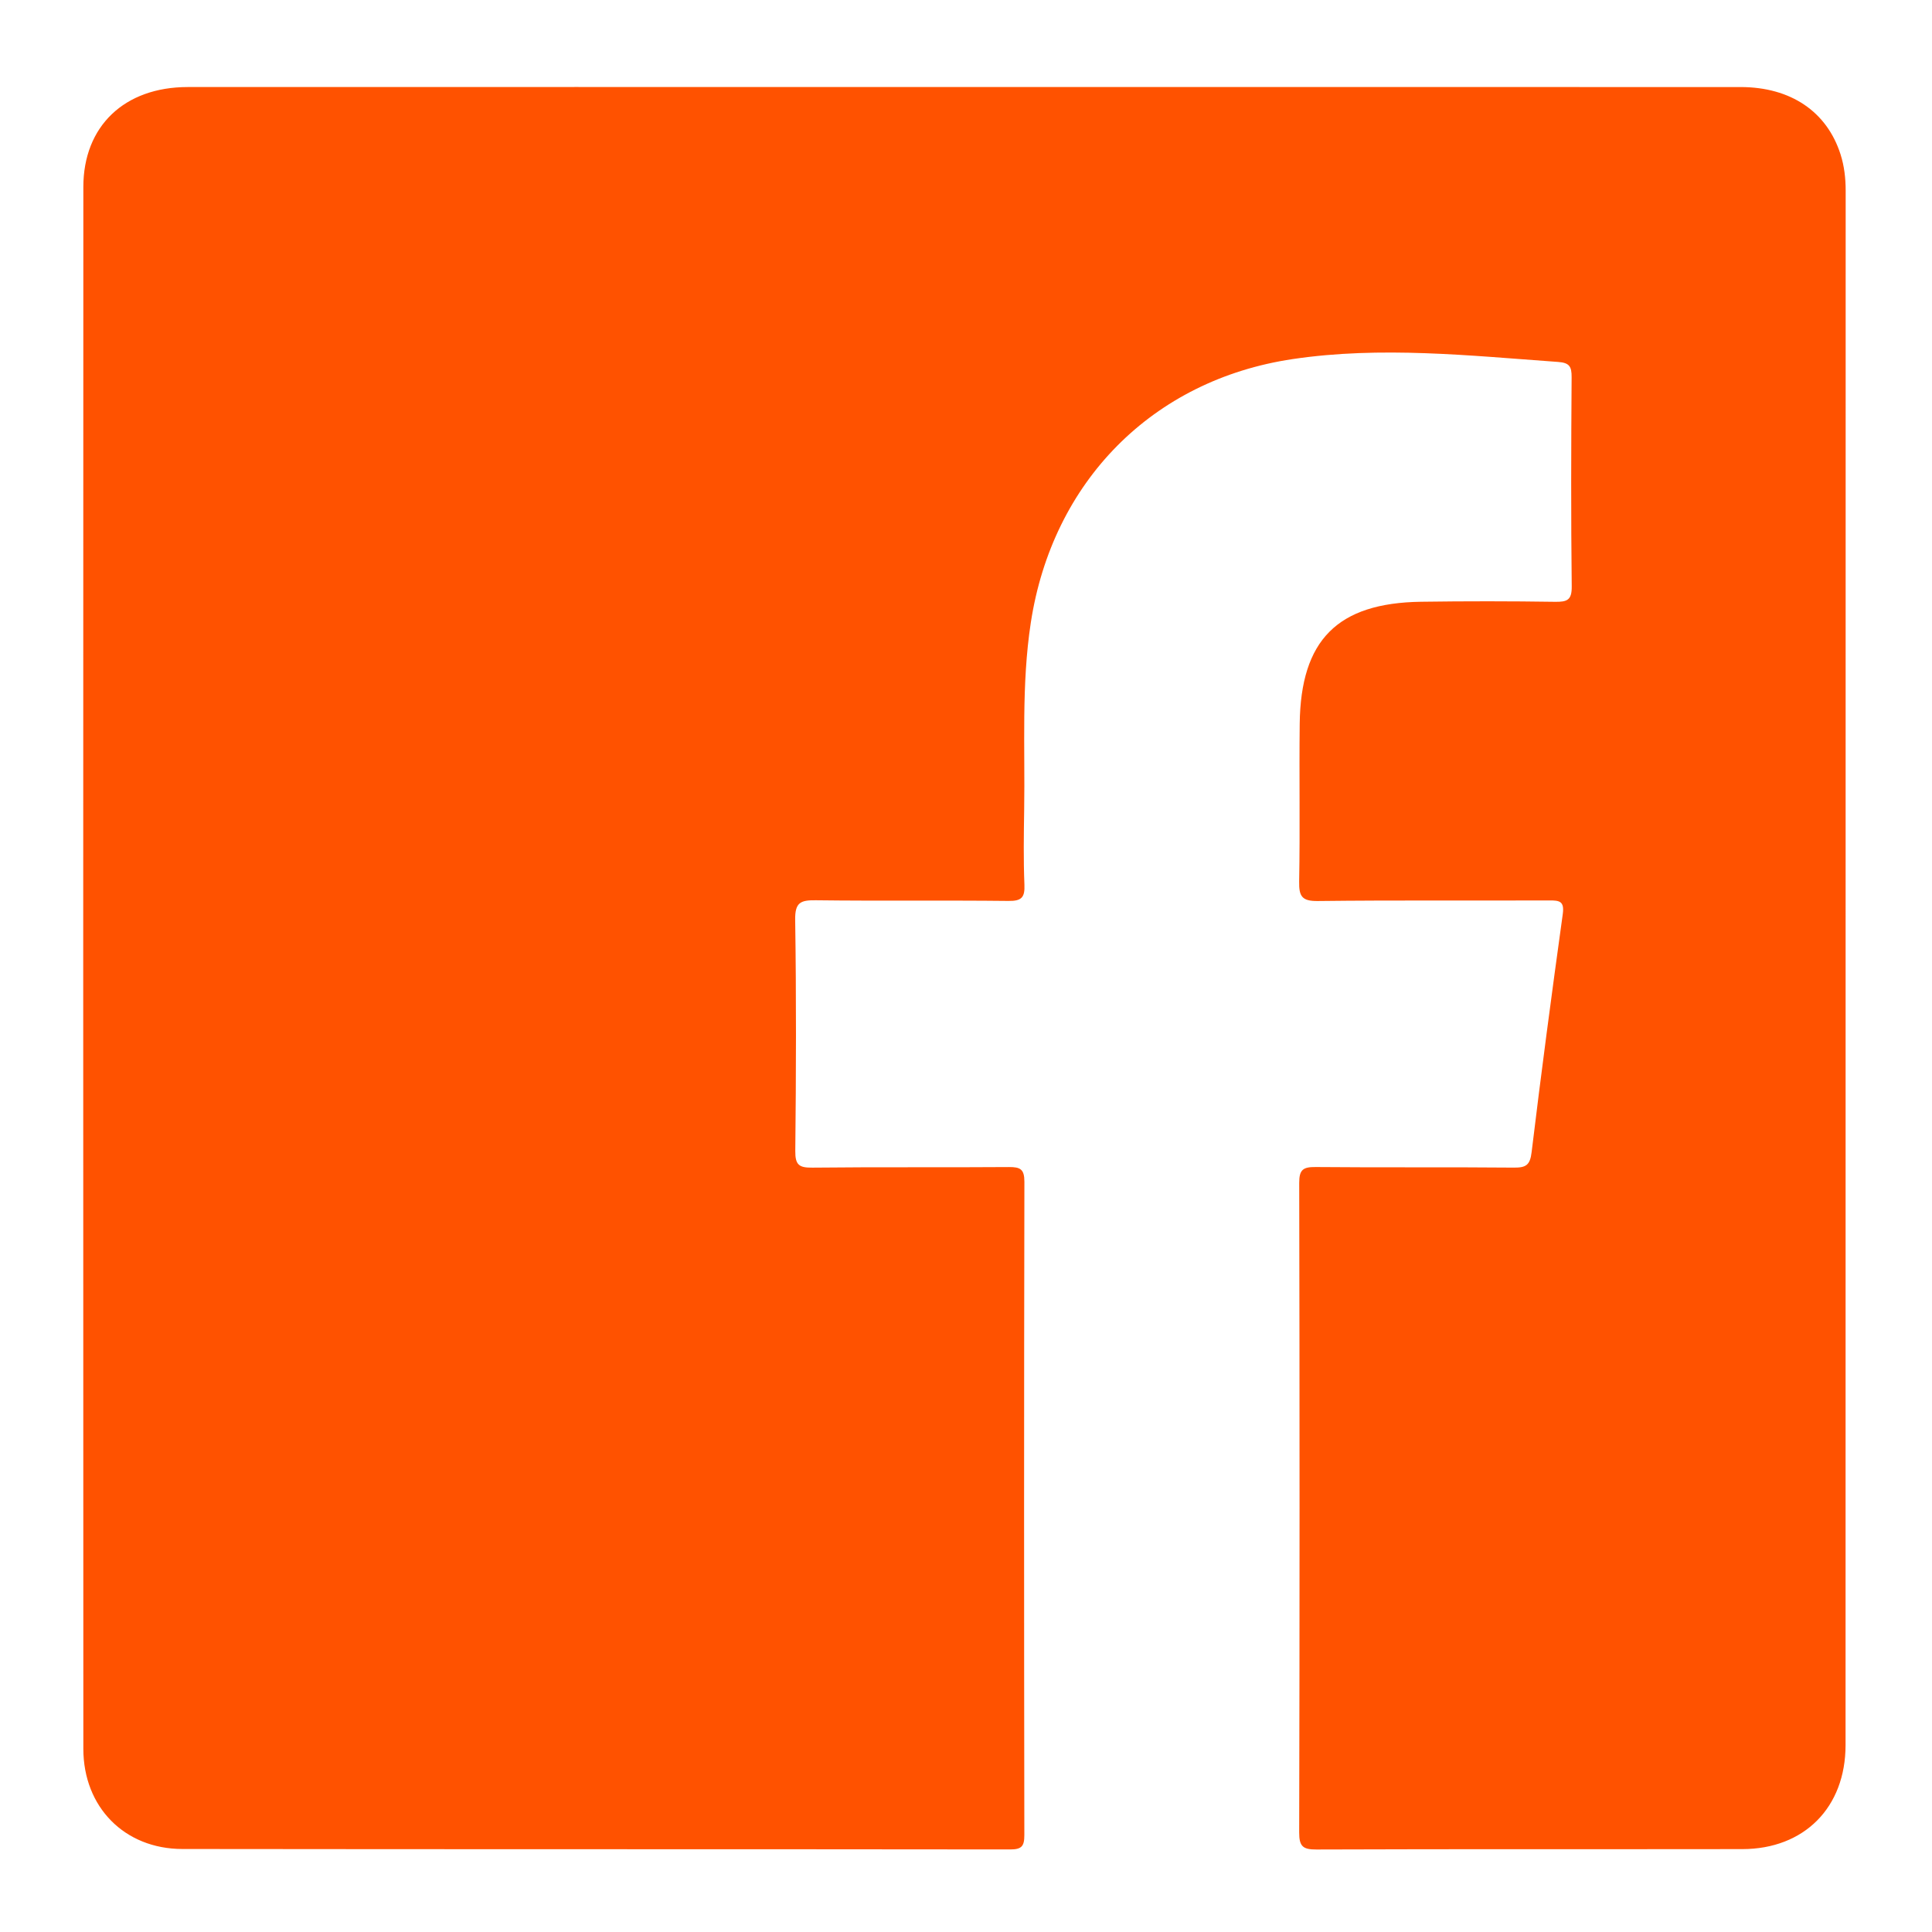
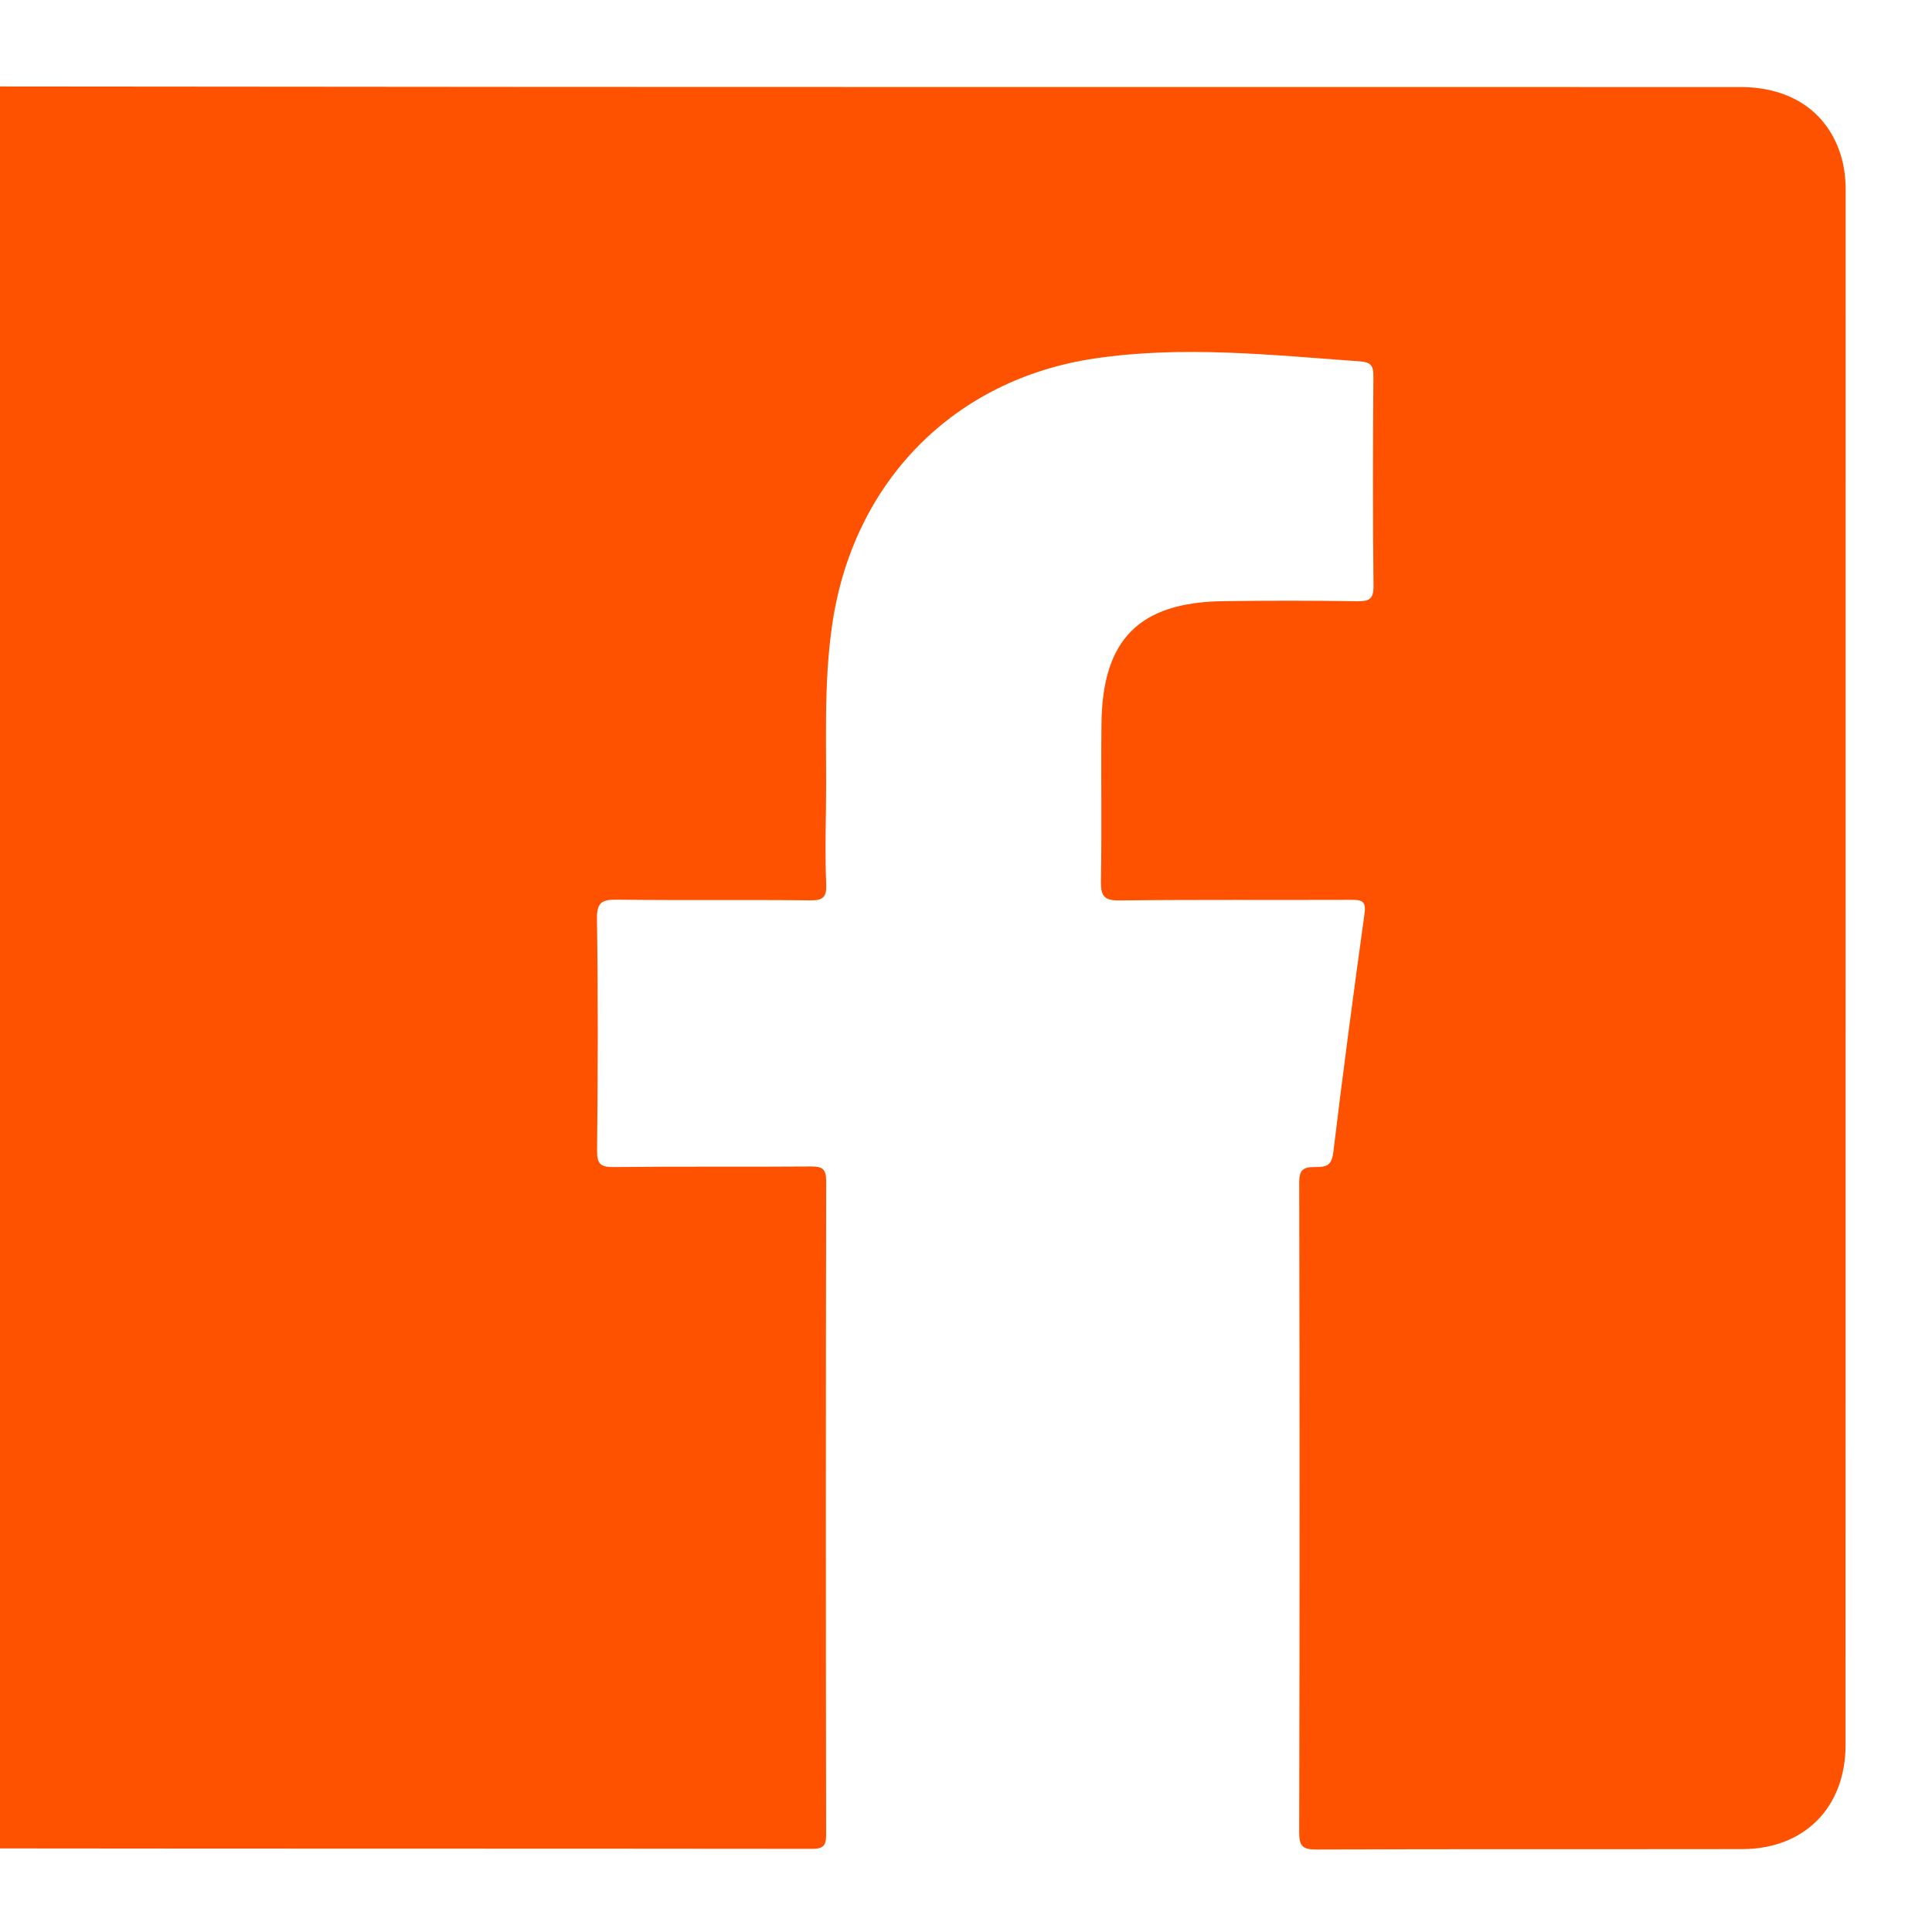
<svg xmlns="http://www.w3.org/2000/svg" version="1.1" id="Capa_1" x="0px" y="0px" viewBox="0 0 700 700" style="enable-background:new 0 0 700 700;" xml:space="preserve">
  <style type="text/css">
	.st0{fill:#FF5200;}
</style>
  <g>
-     <path class="st0" d="M349.32,31.53c93.77,0,187.54-0.02,281.31,0.01c18.19,0.01,31.3,8.9,36.24,24.41   c1.35,4.25,1.85,8.63,1.85,13.1c-0.02,187.74,0,375.49-0.04,563.23c0,22.6-14.97,37.66-37.39,37.69   c-51.43,0.08-102.86-0.05-154.29,0.14c-4.88,0.02-6.29-1.07-6.28-6.15c0.18-78.47,0.17-156.93,0.01-235.4   c-0.01-4.84,1.48-5.76,5.97-5.72c23.94,0.22,47.88-0.01,71.82,0.21c4.39,0.04,5.85-0.92,6.41-5.57   c3.48-28.79,7.3-57.55,11.29-86.28c0.66-4.74-1.23-4.97-4.95-4.95c-27.93,0.11-55.86-0.12-83.79,0.21   c-5.74,0.07-6.86-1.67-6.77-7.04c0.35-19.06-0.02-38.12,0.2-57.18c0.36-30.38,13.7-43.77,43.98-44.21   c16.18-0.23,32.37-0.22,48.54,0.02c4.34,0.06,6.1-0.58,6.04-5.58c-0.29-25.27-0.22-50.54-0.04-75.8c0.03-3.87-0.79-5.24-4.93-5.53   c-32.04-2.29-64.06-5.8-96.15-1.03c-50.8,7.56-87.05,44.38-94.87,95.52c-3.44,22.51-2.05,45.11-2.4,67.68   c-0.14,9.09-0.28,18.19,0.09,27.26c0.19,4.59-1.03,5.92-5.77,5.86c-23.27-0.26-46.55,0.05-69.83-0.24   c-5.47-0.07-7.55,0.75-7.46,7.04c0.42,27.92,0.34,55.86,0.04,83.78c-0.05,5.13,1.41,6.11,6.23,6.05   c23.72-0.26,47.44-0.03,71.16-0.21c4.13-0.03,5.62,0.76,5.62,5.33c-0.15,78.91-0.14,157.82-0.02,236.73   c0.01,4.05-1.01,5.19-5.15,5.18c-99.98-0.12-199.95-0.03-299.93-0.16c-20.97-0.03-35.85-15.21-35.86-36.29   c-0.06-188.63-0.06-377.26,0-565.89c0.01-22.06,14.89-36.19,37.79-36.21C161.78,31.5,255.55,31.53,349.32,31.53z" />
+     <path class="st0" d="M349.32,31.53c93.77,0,187.54-0.02,281.31,0.01c18.19,0.01,31.3,8.9,36.24,24.41   c1.35,4.25,1.85,8.63,1.85,13.1c-0.02,187.74,0,375.49-0.04,563.23c0,22.6-14.97,37.66-37.39,37.69   c-51.43,0.08-102.86-0.05-154.29,0.14c-4.88,0.02-6.29-1.07-6.28-6.15c0.18-78.47,0.17-156.93,0.01-235.4   c-0.01-4.84,1.48-5.76,5.97-5.72c4.39,0.04,5.85-0.92,6.41-5.57   c3.48-28.79,7.3-57.55,11.29-86.28c0.66-4.74-1.23-4.97-4.95-4.95c-27.93,0.11-55.86-0.12-83.79,0.21   c-5.74,0.07-6.86-1.67-6.77-7.04c0.35-19.06-0.02-38.12,0.2-57.18c0.36-30.38,13.7-43.77,43.98-44.21   c16.18-0.23,32.37-0.22,48.54,0.02c4.34,0.06,6.1-0.58,6.04-5.58c-0.29-25.27-0.22-50.54-0.04-75.8c0.03-3.87-0.79-5.24-4.93-5.53   c-32.04-2.29-64.06-5.8-96.15-1.03c-50.8,7.56-87.05,44.38-94.87,95.52c-3.44,22.51-2.05,45.11-2.4,67.68   c-0.14,9.09-0.28,18.19,0.09,27.26c0.19,4.59-1.03,5.92-5.77,5.86c-23.27-0.26-46.55,0.05-69.83-0.24   c-5.47-0.07-7.55,0.75-7.46,7.04c0.42,27.92,0.34,55.86,0.04,83.78c-0.05,5.13,1.41,6.11,6.23,6.05   c23.72-0.26,47.44-0.03,71.16-0.21c4.13-0.03,5.62,0.76,5.62,5.33c-0.15,78.91-0.14,157.82-0.02,236.73   c0.01,4.05-1.01,5.19-5.15,5.18c-99.98-0.12-199.95-0.03-299.93-0.16c-20.97-0.03-35.85-15.21-35.86-36.29   c-0.06-188.63-0.06-377.26,0-565.89c0.01-22.06,14.89-36.19,37.79-36.21C161.78,31.5,255.55,31.53,349.32,31.53z" />
  </g>
</svg>